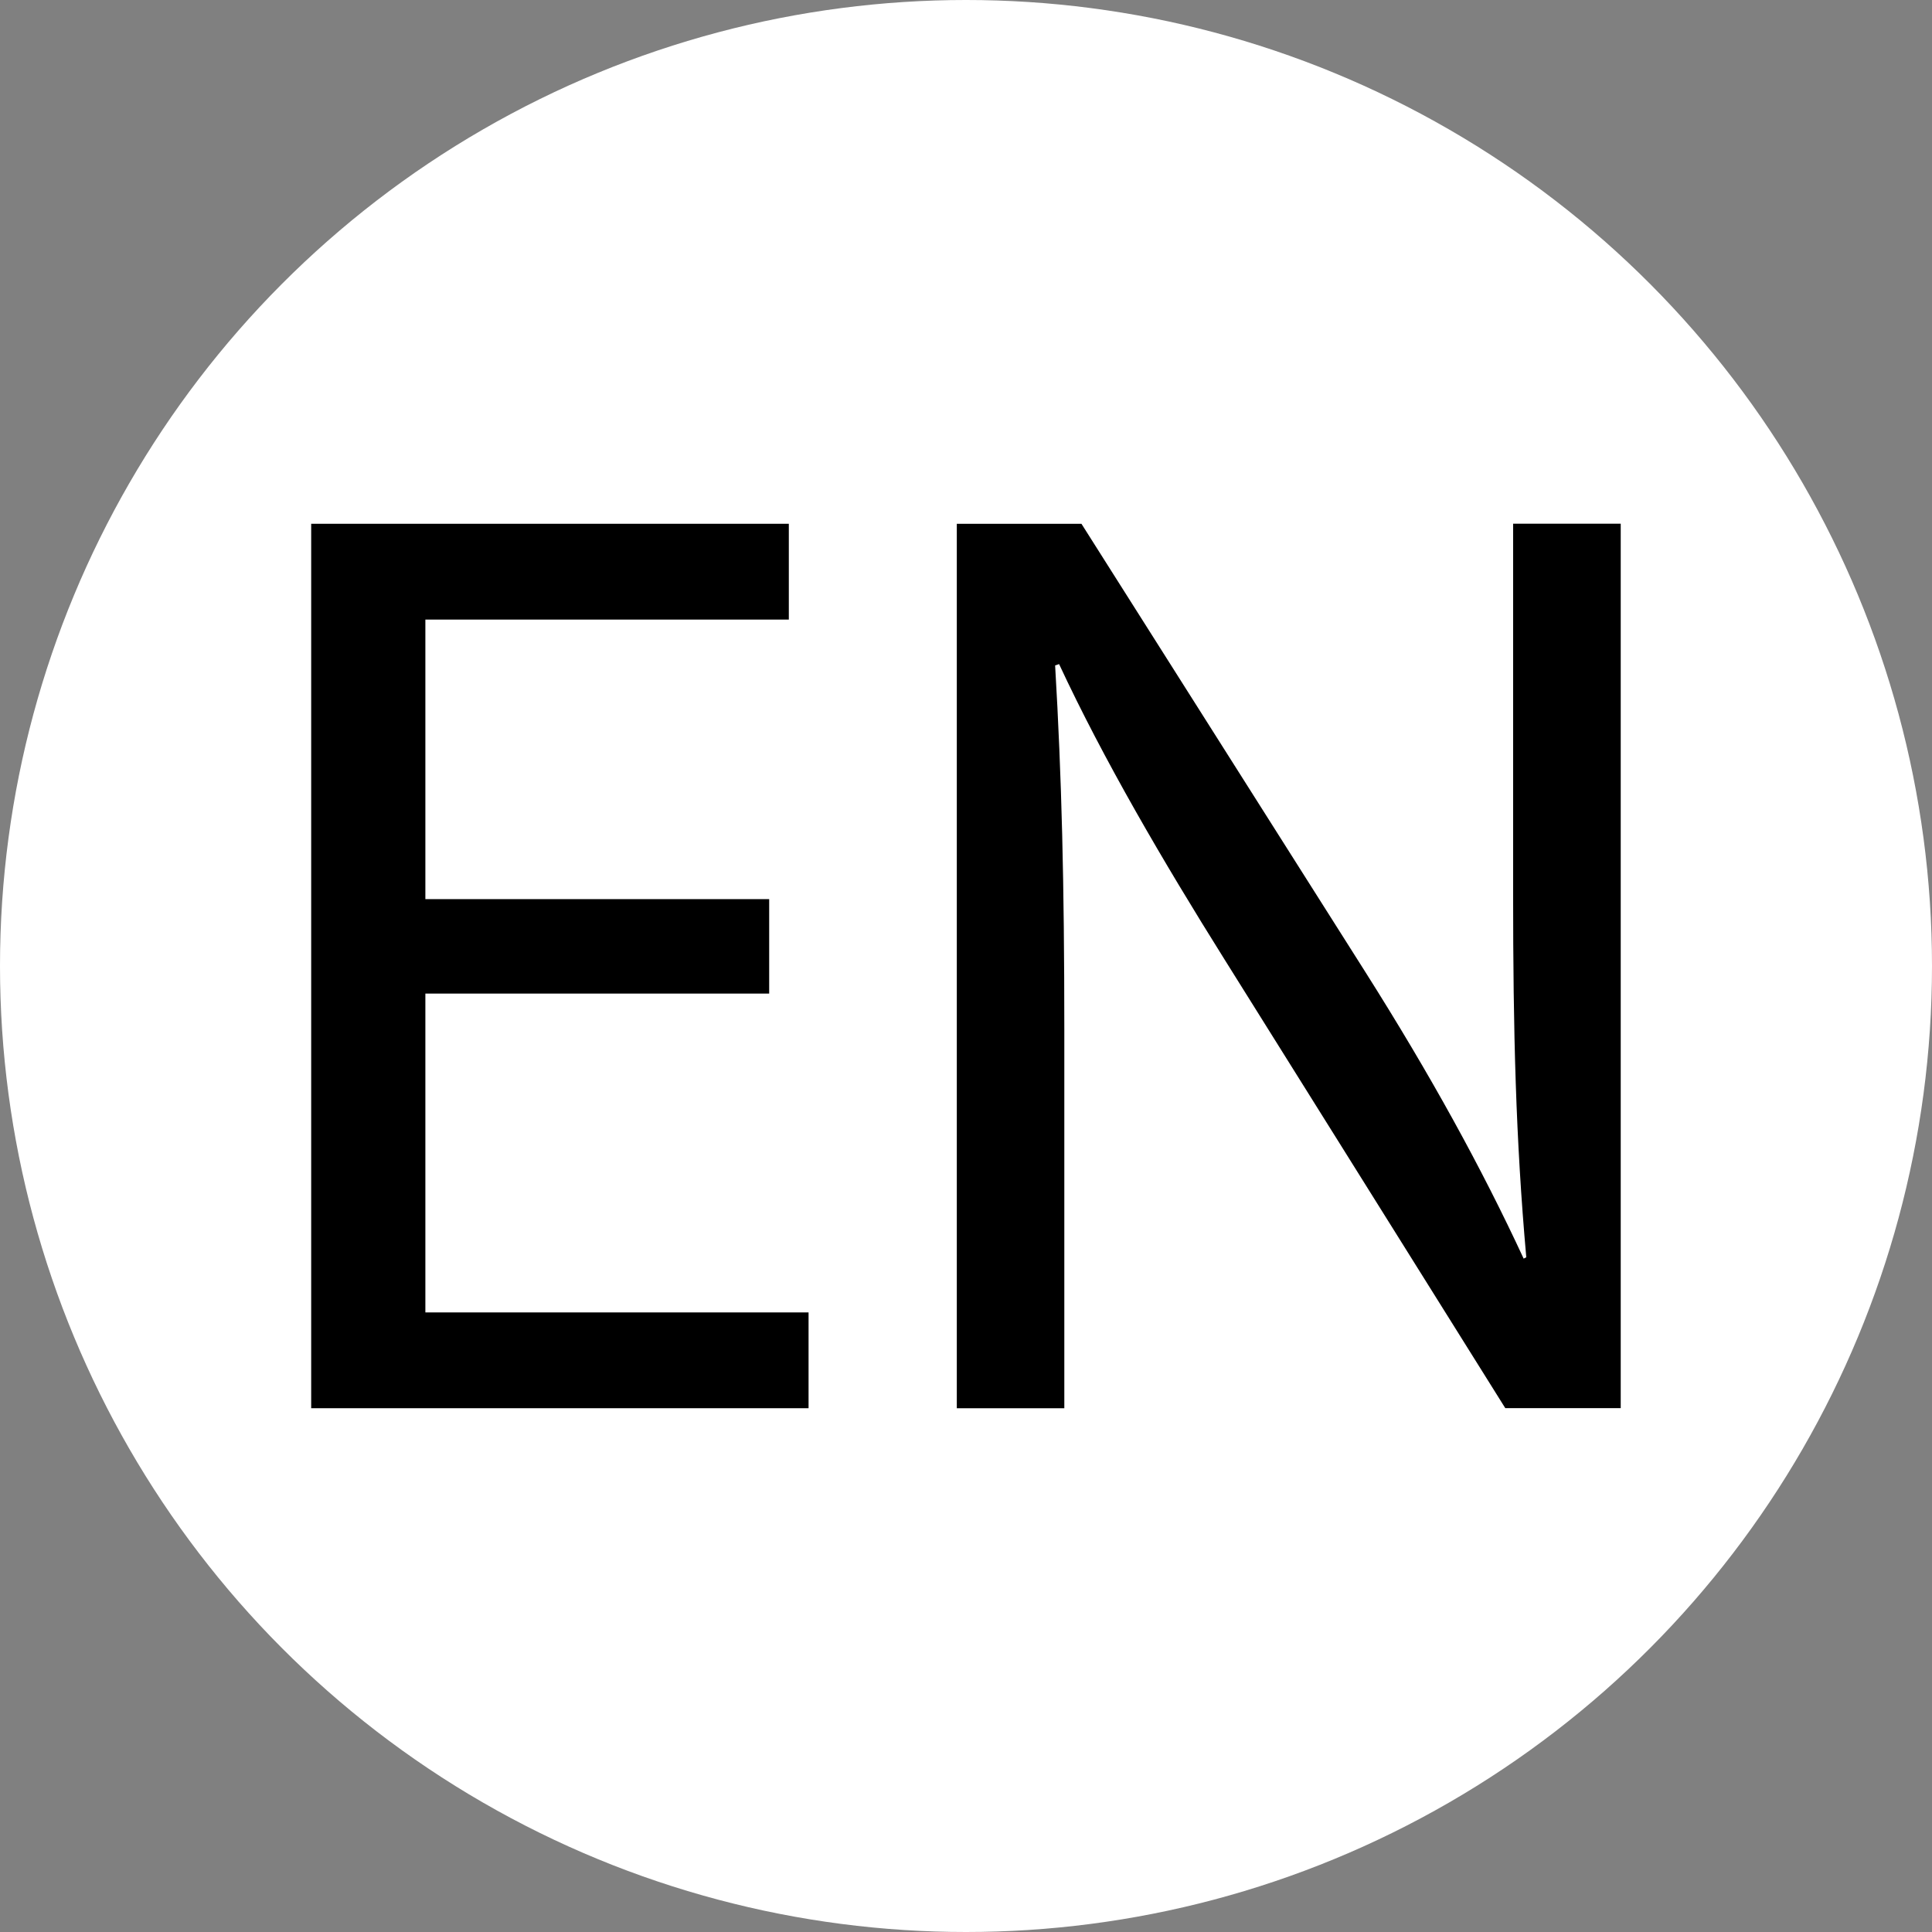
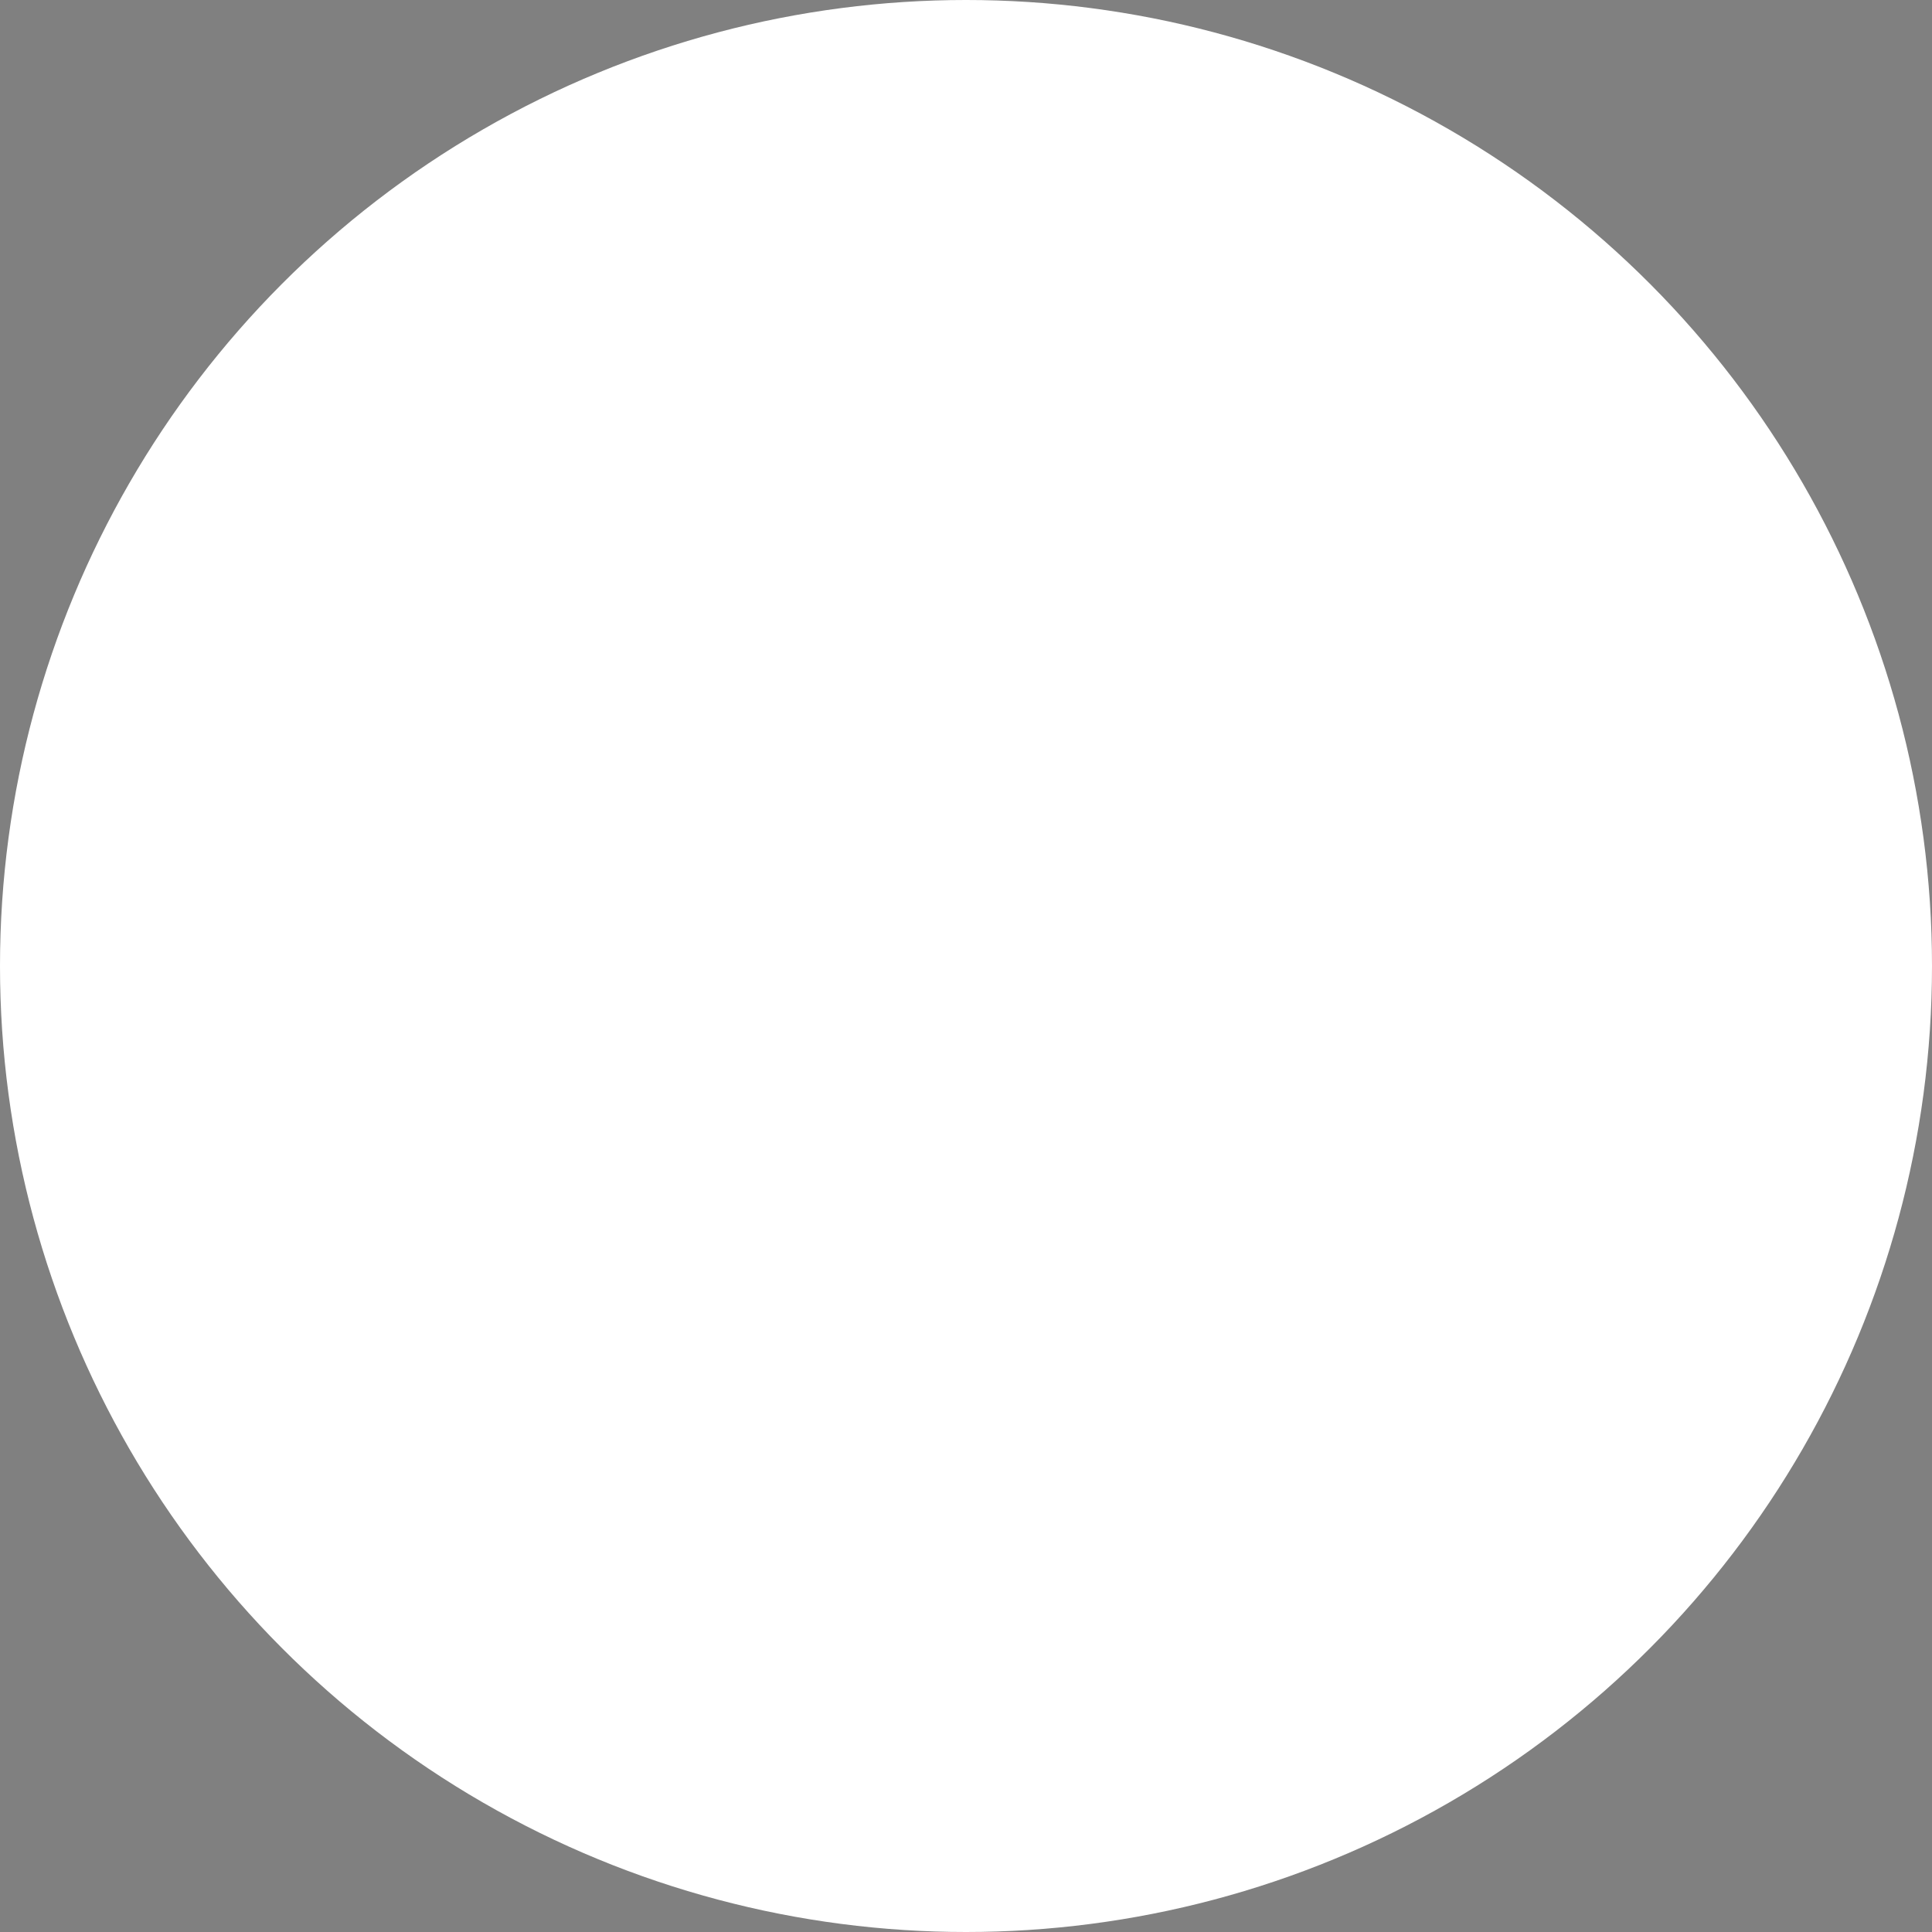
<svg xmlns="http://www.w3.org/2000/svg" id="katman_2" data-name="katman 2" viewBox="0 0 214.38 214.38">
  <rect x="0" y="0" width="214.38" height="214.38" fill="#808080" stroke="none" />
  <defs>
    <style>
      .cls-1 {
        fill: #fff;
      }
    </style>
  </defs>
  <g id="Layer_1" data-name="Layer 1">
    <circle class="cls-1" cx="107.19" cy="107.19" r="107.19" />
    <g>
-       <path d="M85.35,110.25h-38.15v35.38h42.52v10.63h-55.19V58.12h53v10.63h-40.33v31.02h38.15v10.48Z" />
-       <path d="M106.17,156.26V58.12h13.83l31.45,49.65c7.28,11.5,12.96,21.84,17.62,31.89l.29-.15c-1.17-13.11-1.46-25.05-1.46-40.34v-41.06h11.94v98.14h-12.81l-31.16-49.8c-6.84-10.92-13.4-22.13-18.35-32.76l-.44.15c.73,12.38,1.02,24.17,1.02,40.48v41.94h-11.94Z" />
-     </g>
+       </g>
  </g>
</svg>